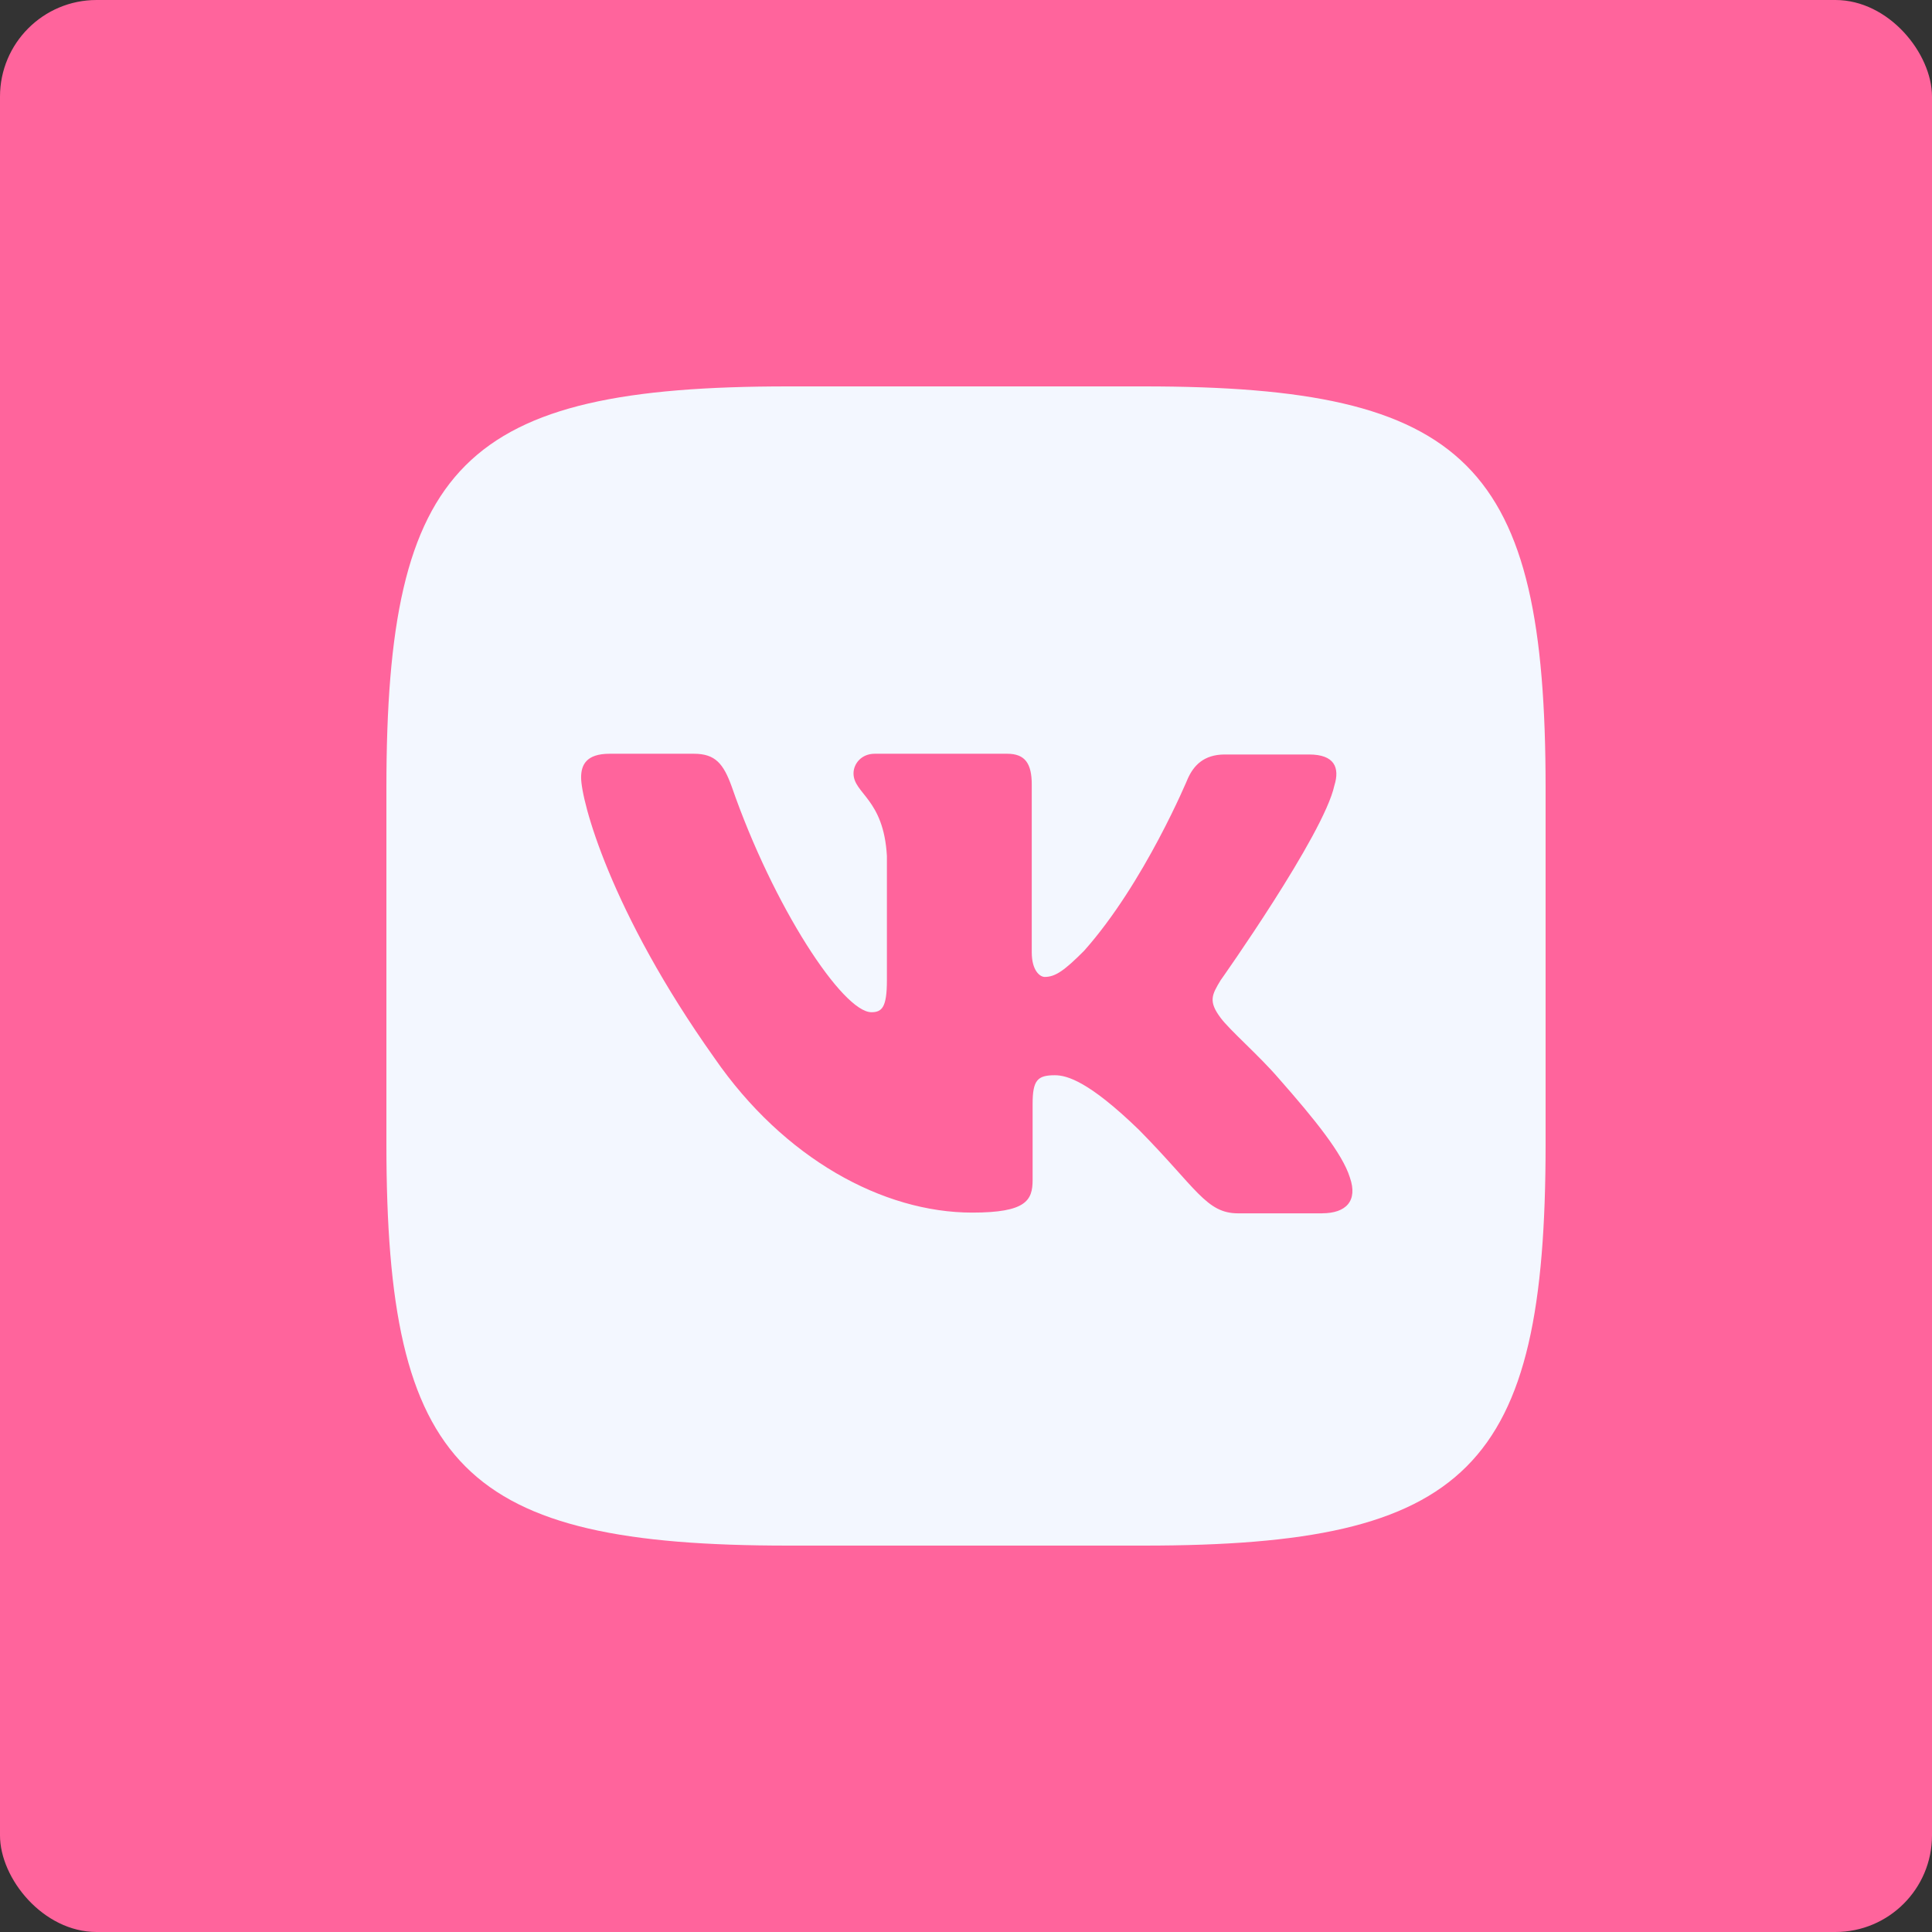
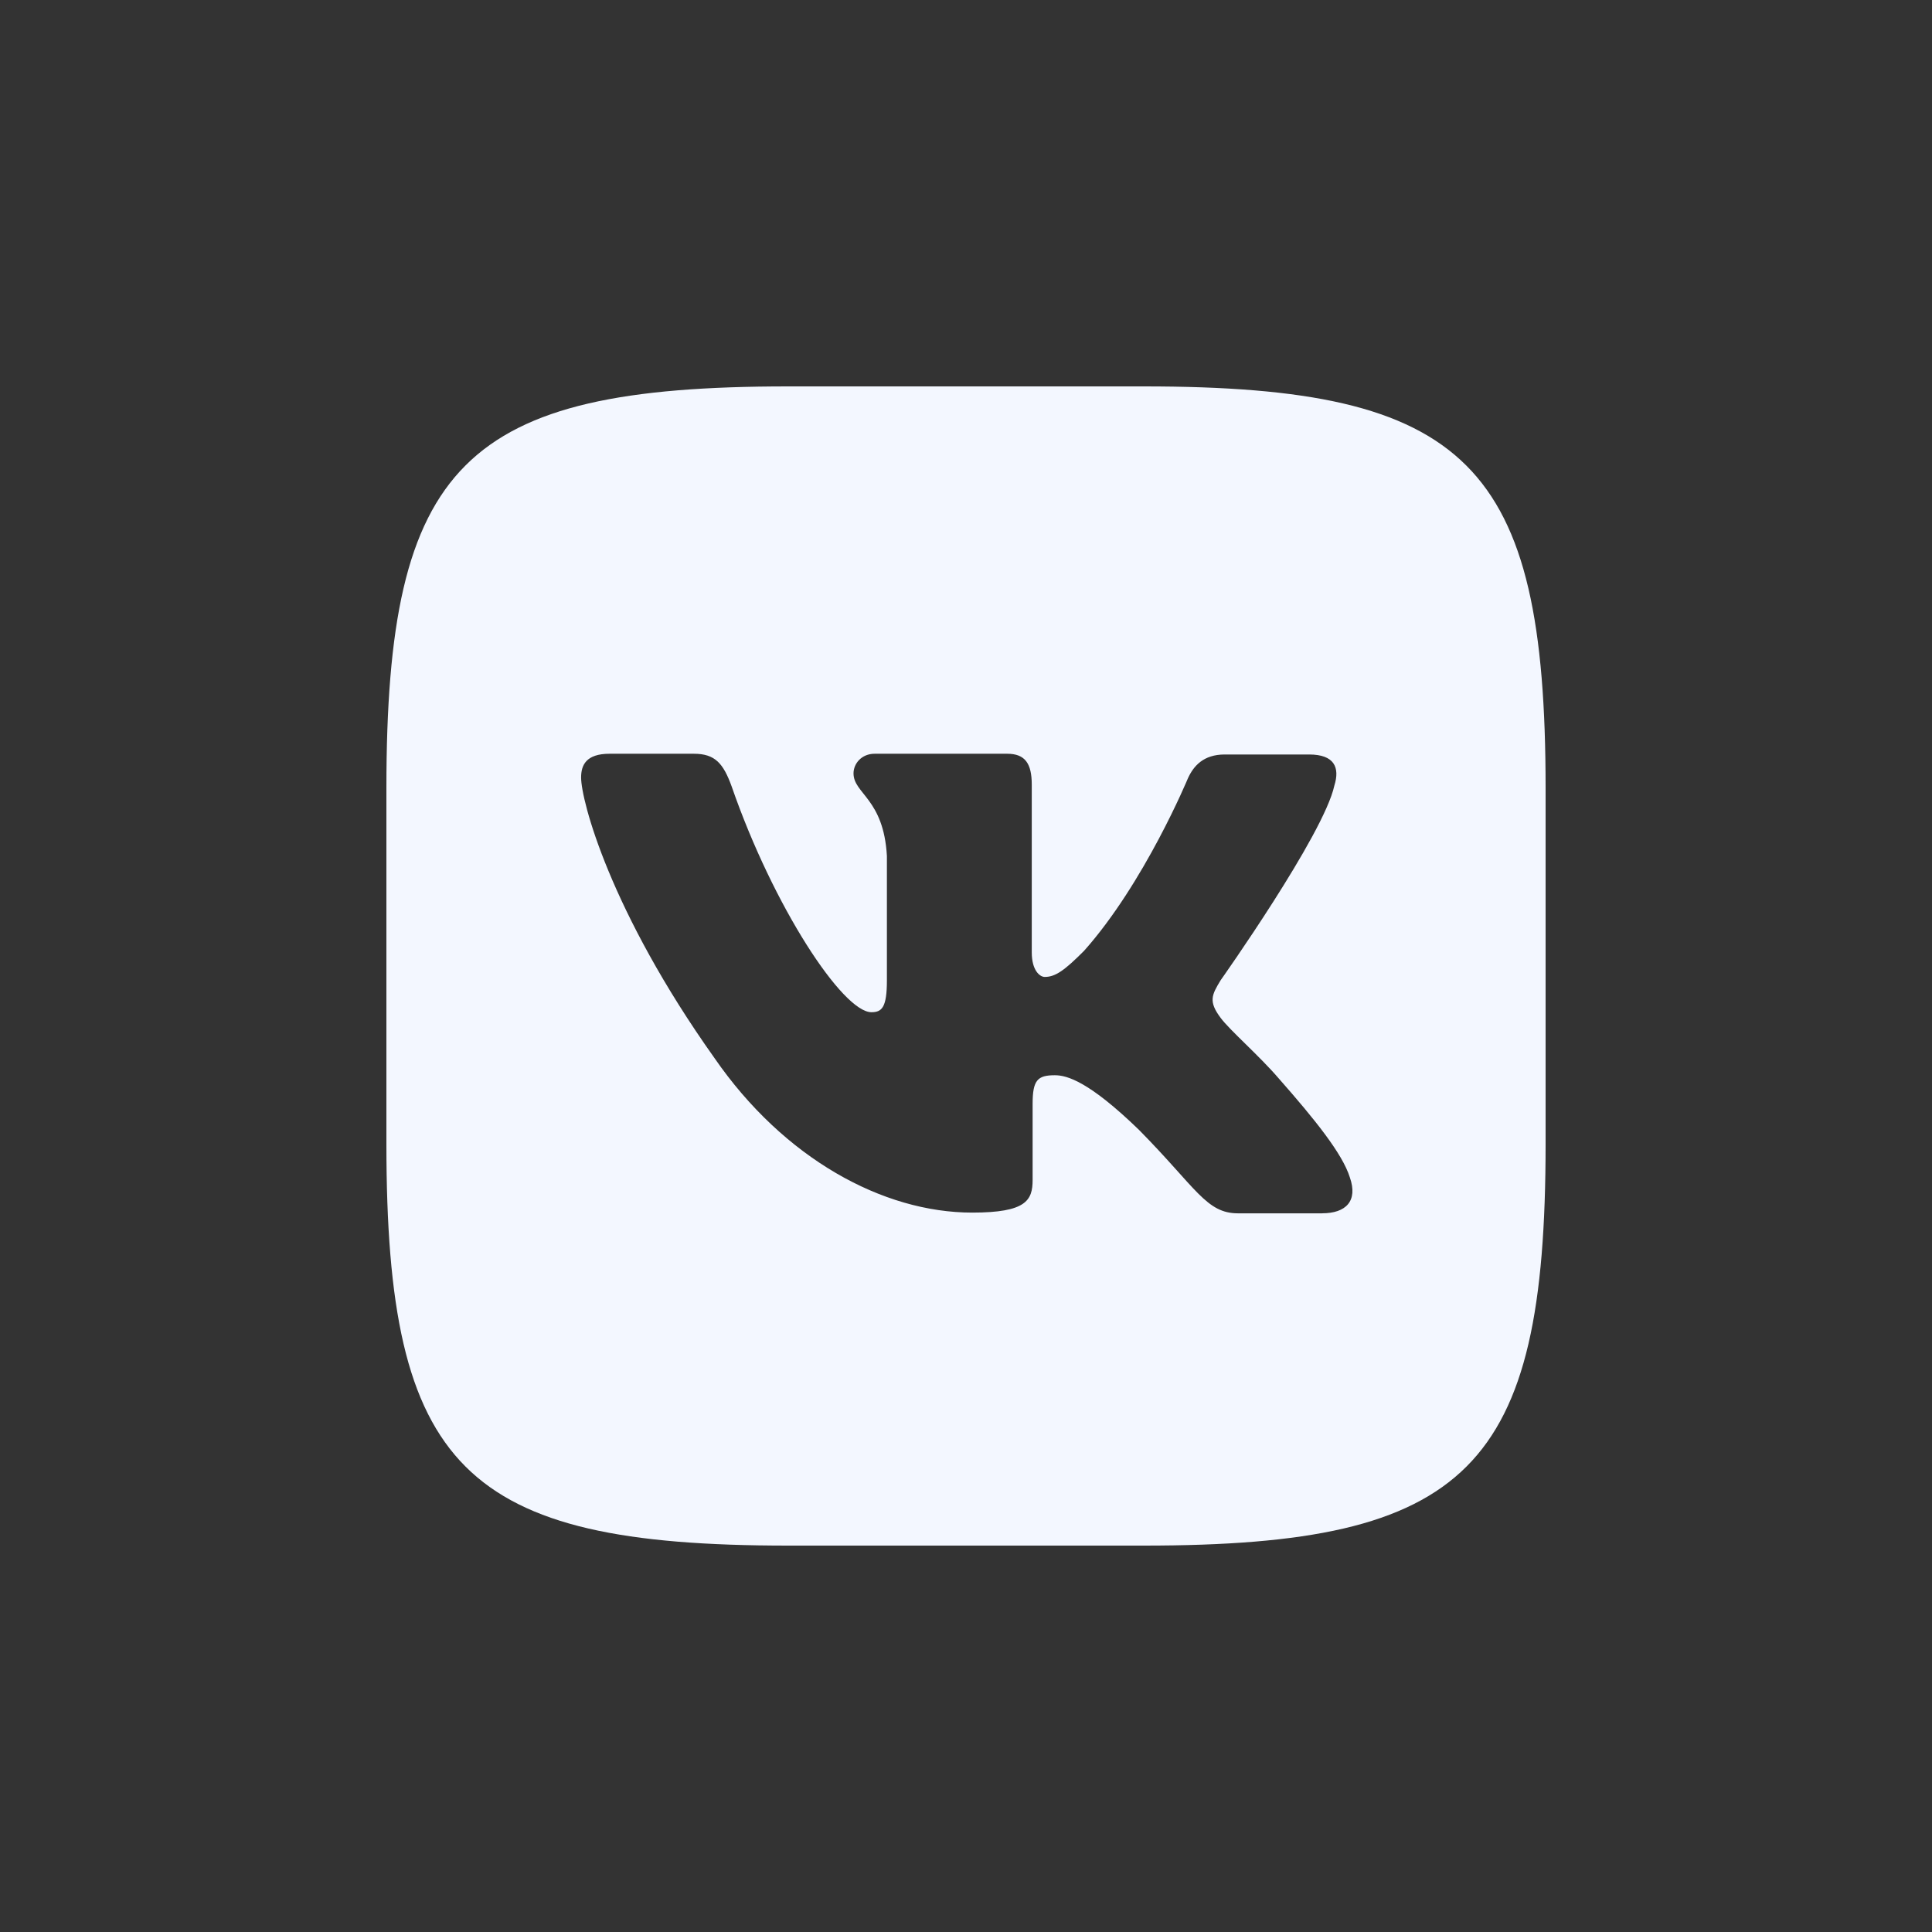
<svg xmlns="http://www.w3.org/2000/svg" viewBox="0 0 50 50" fill="none">
  <rect x="0" y="0" width="50" height="50" fill="#333333" stroke="none" />
-   <rect width="50" height="50" rx="2.5" fill="#FF649C" />
  <path d="M29.605 10H20.396C11.992 10 10 11.992 10 20.396V29.605C10 38.008 11.992 40 20.396 40H29.605C38.008 40 40 38.008 40 29.605V20.396C40 11.992 37.988 10 29.605 10ZM34.218 31.401H32.041C31.216 31.401 30.962 30.746 29.478 29.242C28.189 27.993 27.618 27.827 27.3 27.827C26.851 27.827 26.724 27.953 26.724 28.57V30.537C26.724 31.065 26.558 31.382 25.161 31.382C22.851 31.382 20.288 29.985 18.491 27.383C15.78 23.569 15.039 20.712 15.039 20.122C15.039 19.804 15.165 19.507 15.776 19.507H17.958C18.51 19.507 18.72 19.761 18.935 20.352C20.014 23.467 21.811 26.196 22.553 26.196C22.826 26.196 22.953 26.069 22.953 25.371V22.153C22.87 20.669 22.089 20.542 22.089 20.015C22.089 19.761 22.299 19.507 22.635 19.507H26.067C26.531 19.507 26.702 19.761 26.702 20.308V24.648C26.702 25.117 26.912 25.283 27.038 25.283C27.312 25.283 27.547 25.117 28.054 24.609C29.621 22.851 30.744 20.141 30.744 20.141C30.89 19.823 31.145 19.526 31.697 19.526H33.879C34.533 19.526 34.68 19.862 34.533 20.331C34.26 21.6 31.589 25.37 31.589 25.37C31.359 25.75 31.271 25.916 31.589 26.341C31.823 26.659 32.586 27.318 33.093 27.909C34.026 28.968 34.743 29.857 34.934 30.471C35.148 31.082 34.832 31.4 34.216 31.4L34.218 31.401Z" fill="#F3F7FF" />
</svg>